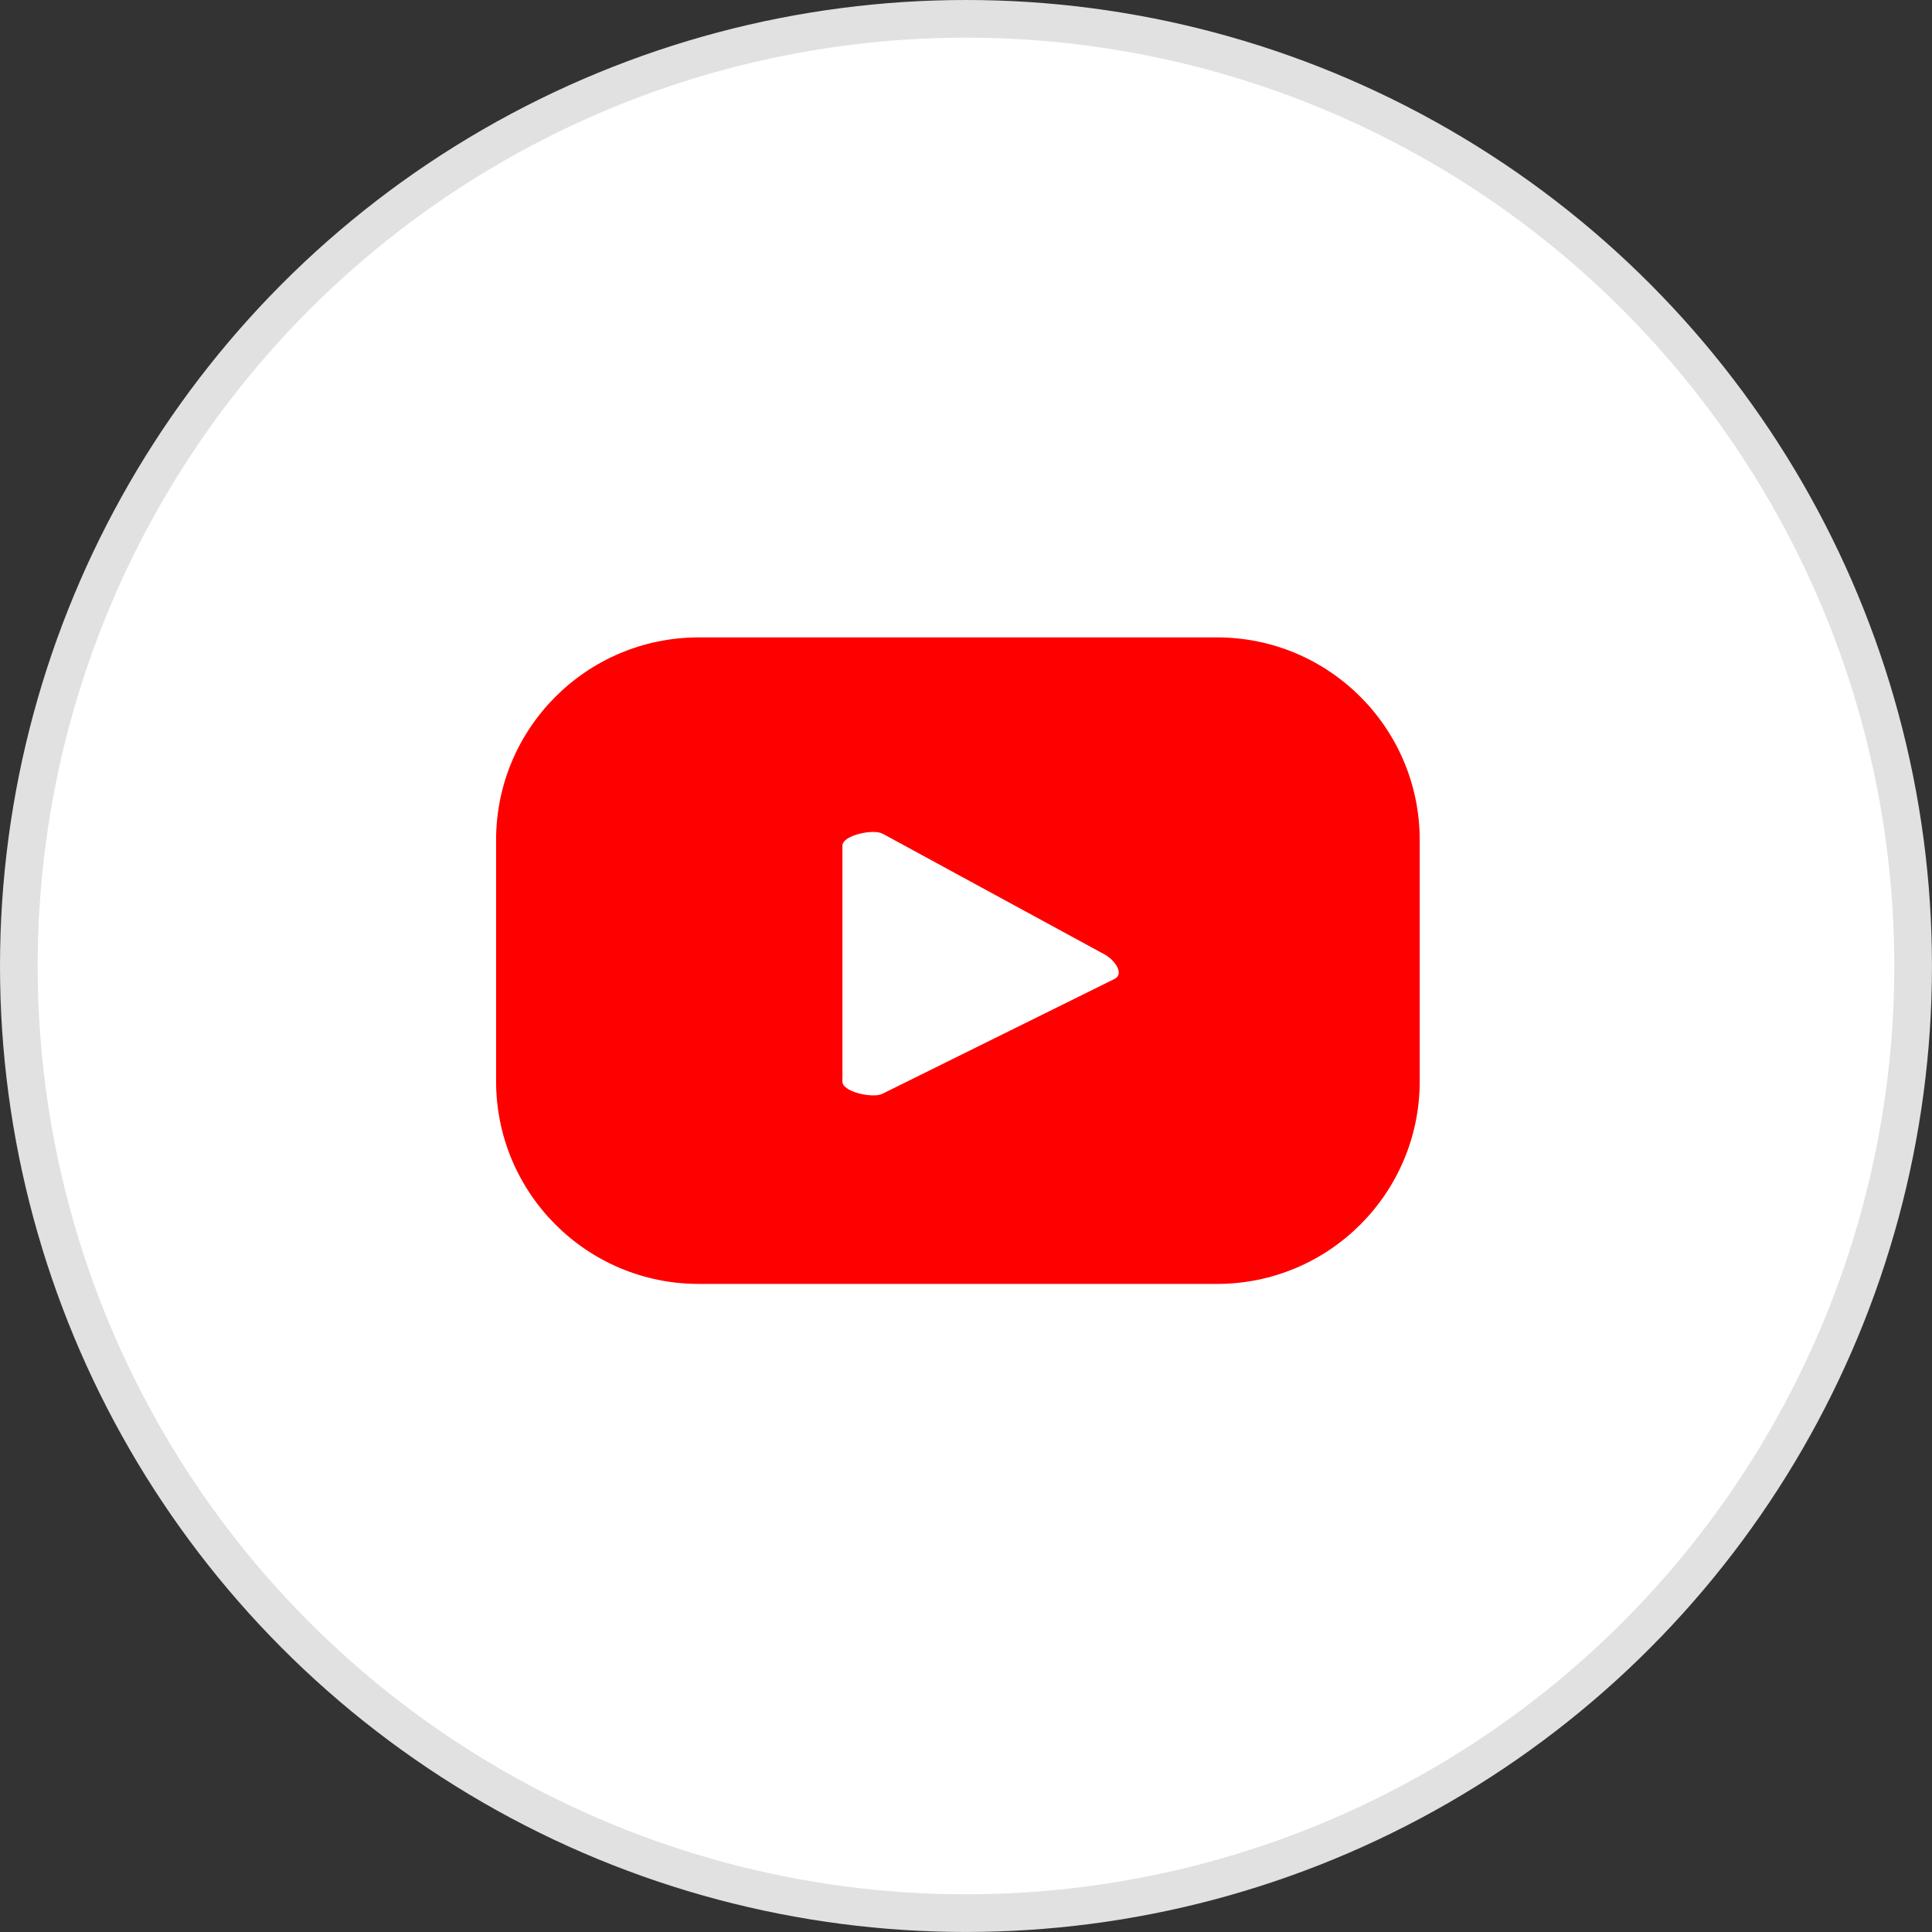
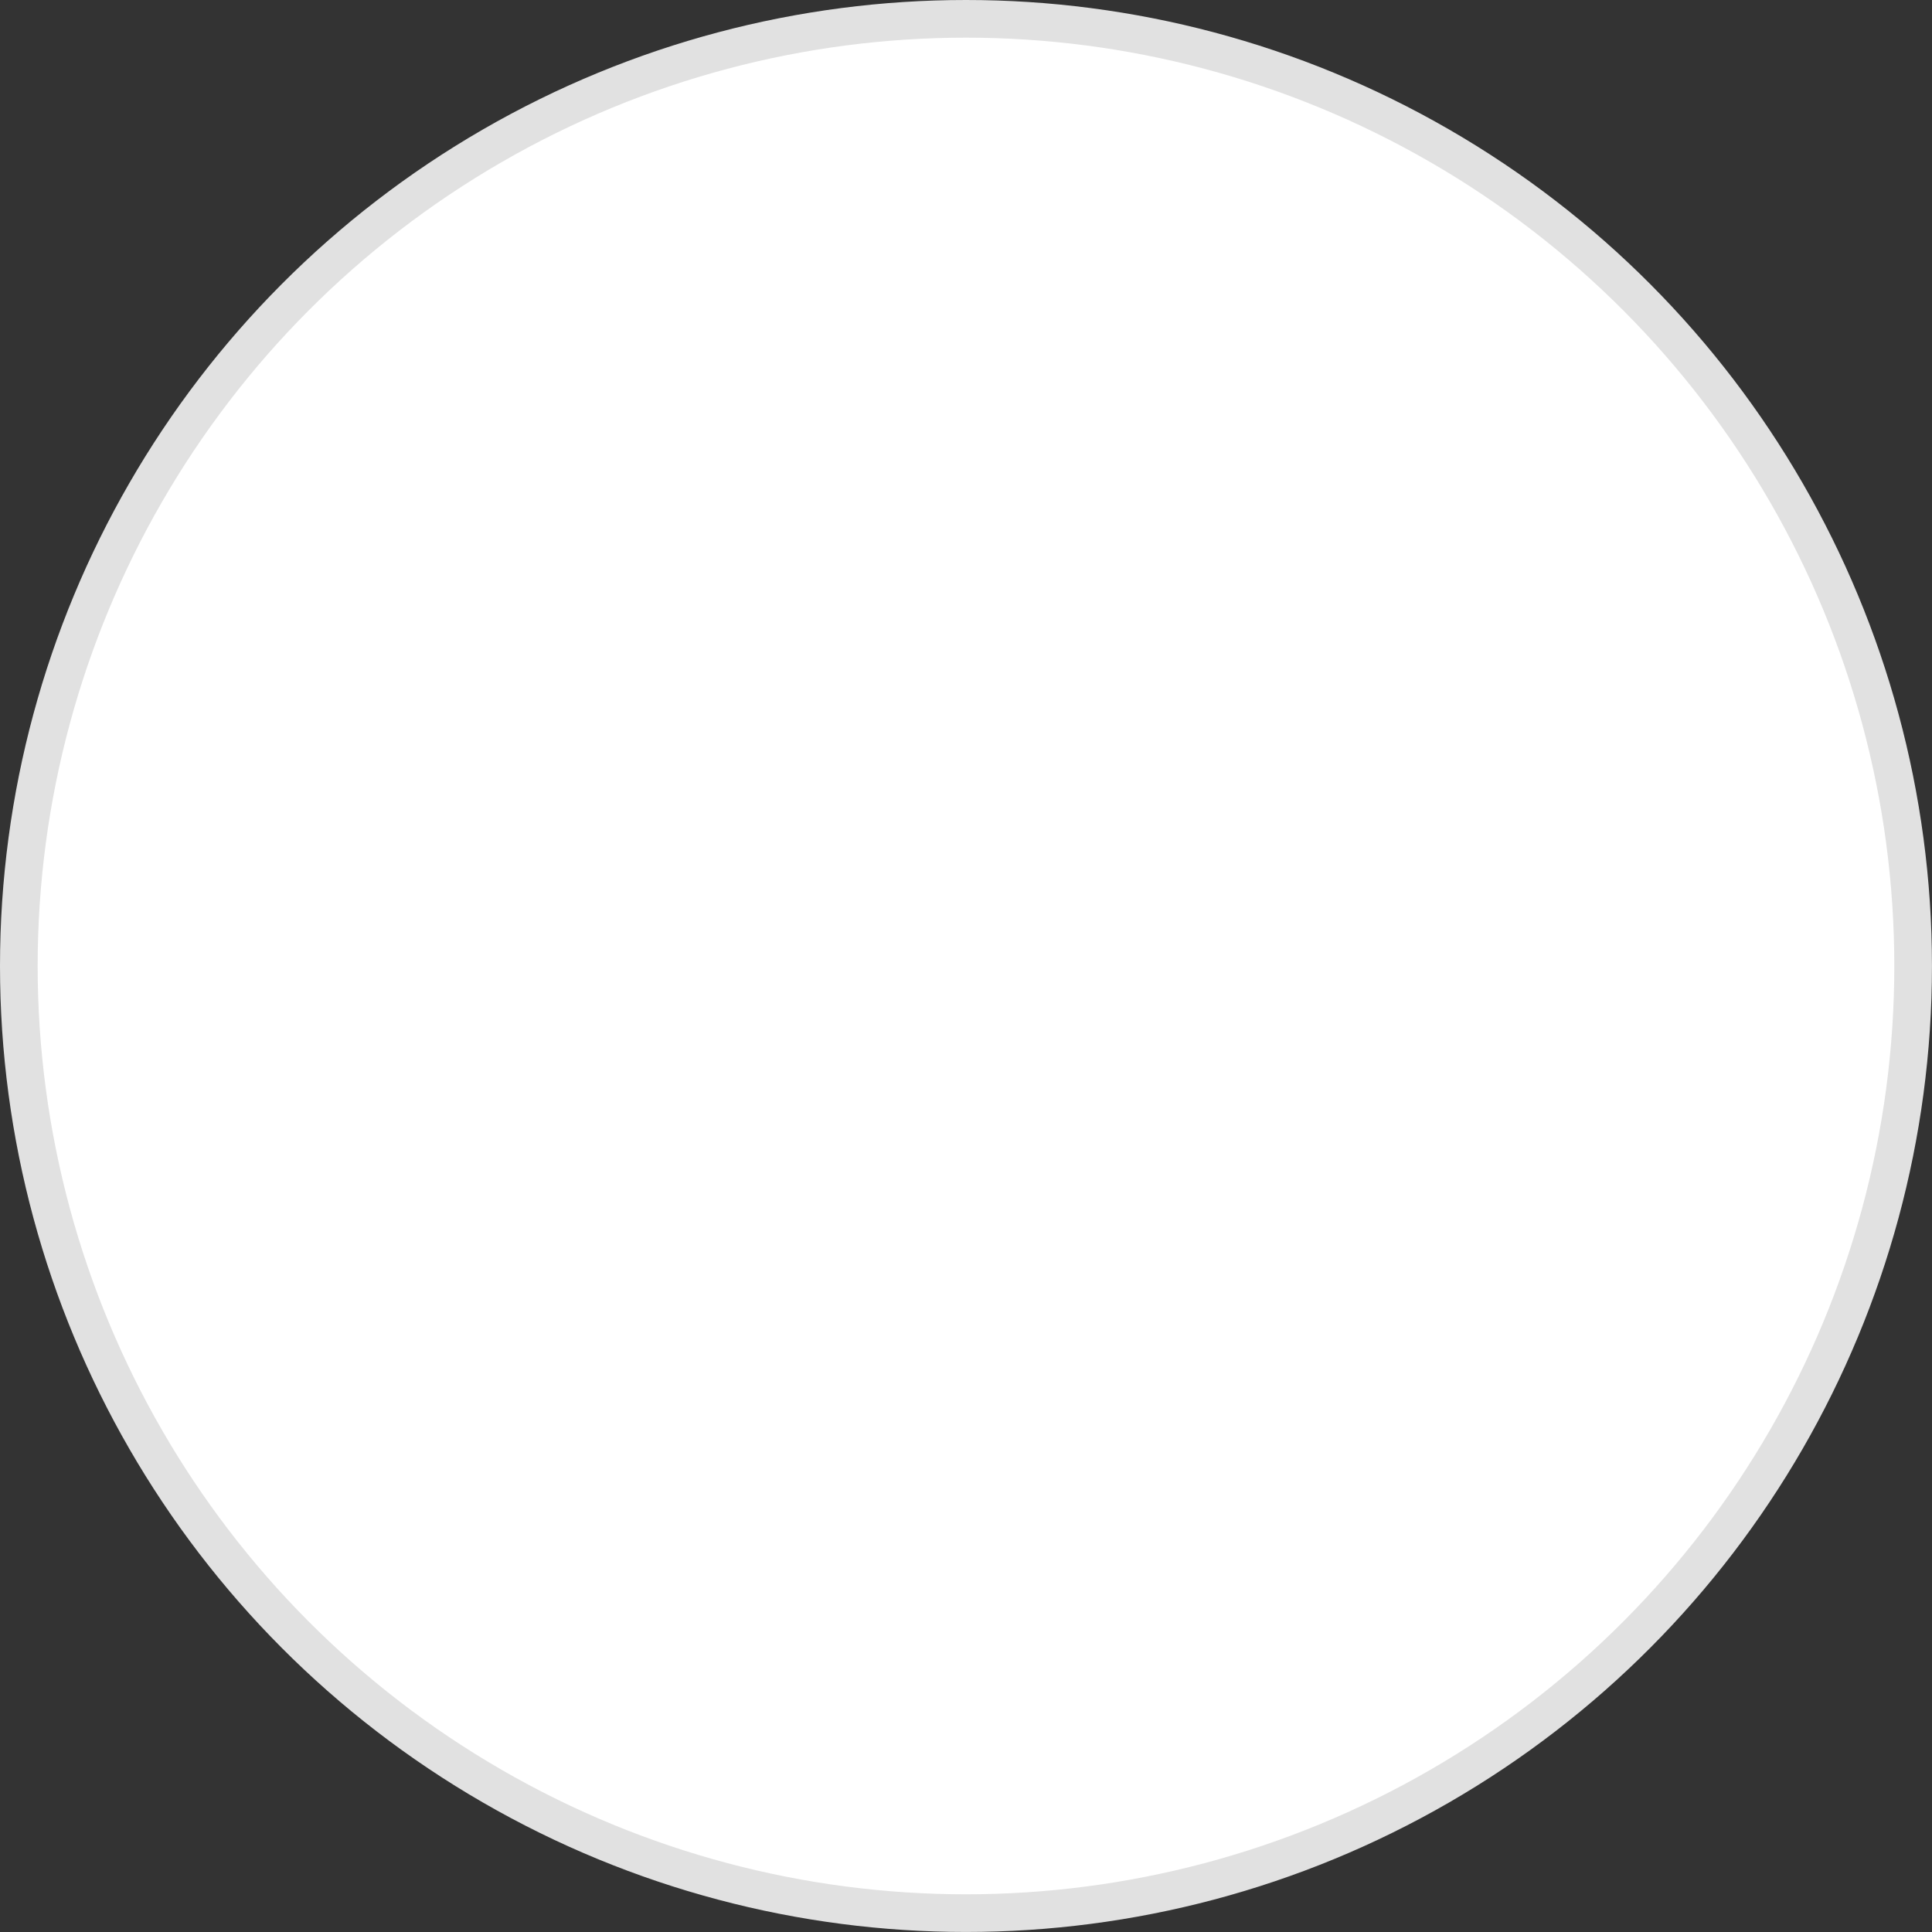
<svg xmlns="http://www.w3.org/2000/svg" id="a" viewBox="0 0 53.553 53.553">
  <rect x="0" y="0" width="53.553" height="53.553" fill="#333333" stroke="none" />
  <defs>
    <style>.c{fill:#fff;stroke:#e1e1e1;stroke-miterlimit:10;stroke-width:1.044px;}.d{fill:red;stroke-width:0px;}</style>
  </defs>
  <circle class="c" cx="26.776" cy="26.776" r="26.254" />
-   <path class="d" d="m39.353,23.286c0-3.103-2.515-5.618-5.618-5.618h-14.366c-3.103,0-5.618,2.515-5.618,5.618v6.685c0,3.103,2.515,5.618,5.618,5.618h14.366c3.103,0,5.618-2.515,5.618-5.618v-6.685Zm-8.449,3.844l-6.442,3.187c-.253.137-1.111-.046-1.111-.334v-6.542c0-.291.865-.473,1.118-.33l6.167,3.355c.259.147.53.521.268.663Z" />
</svg>